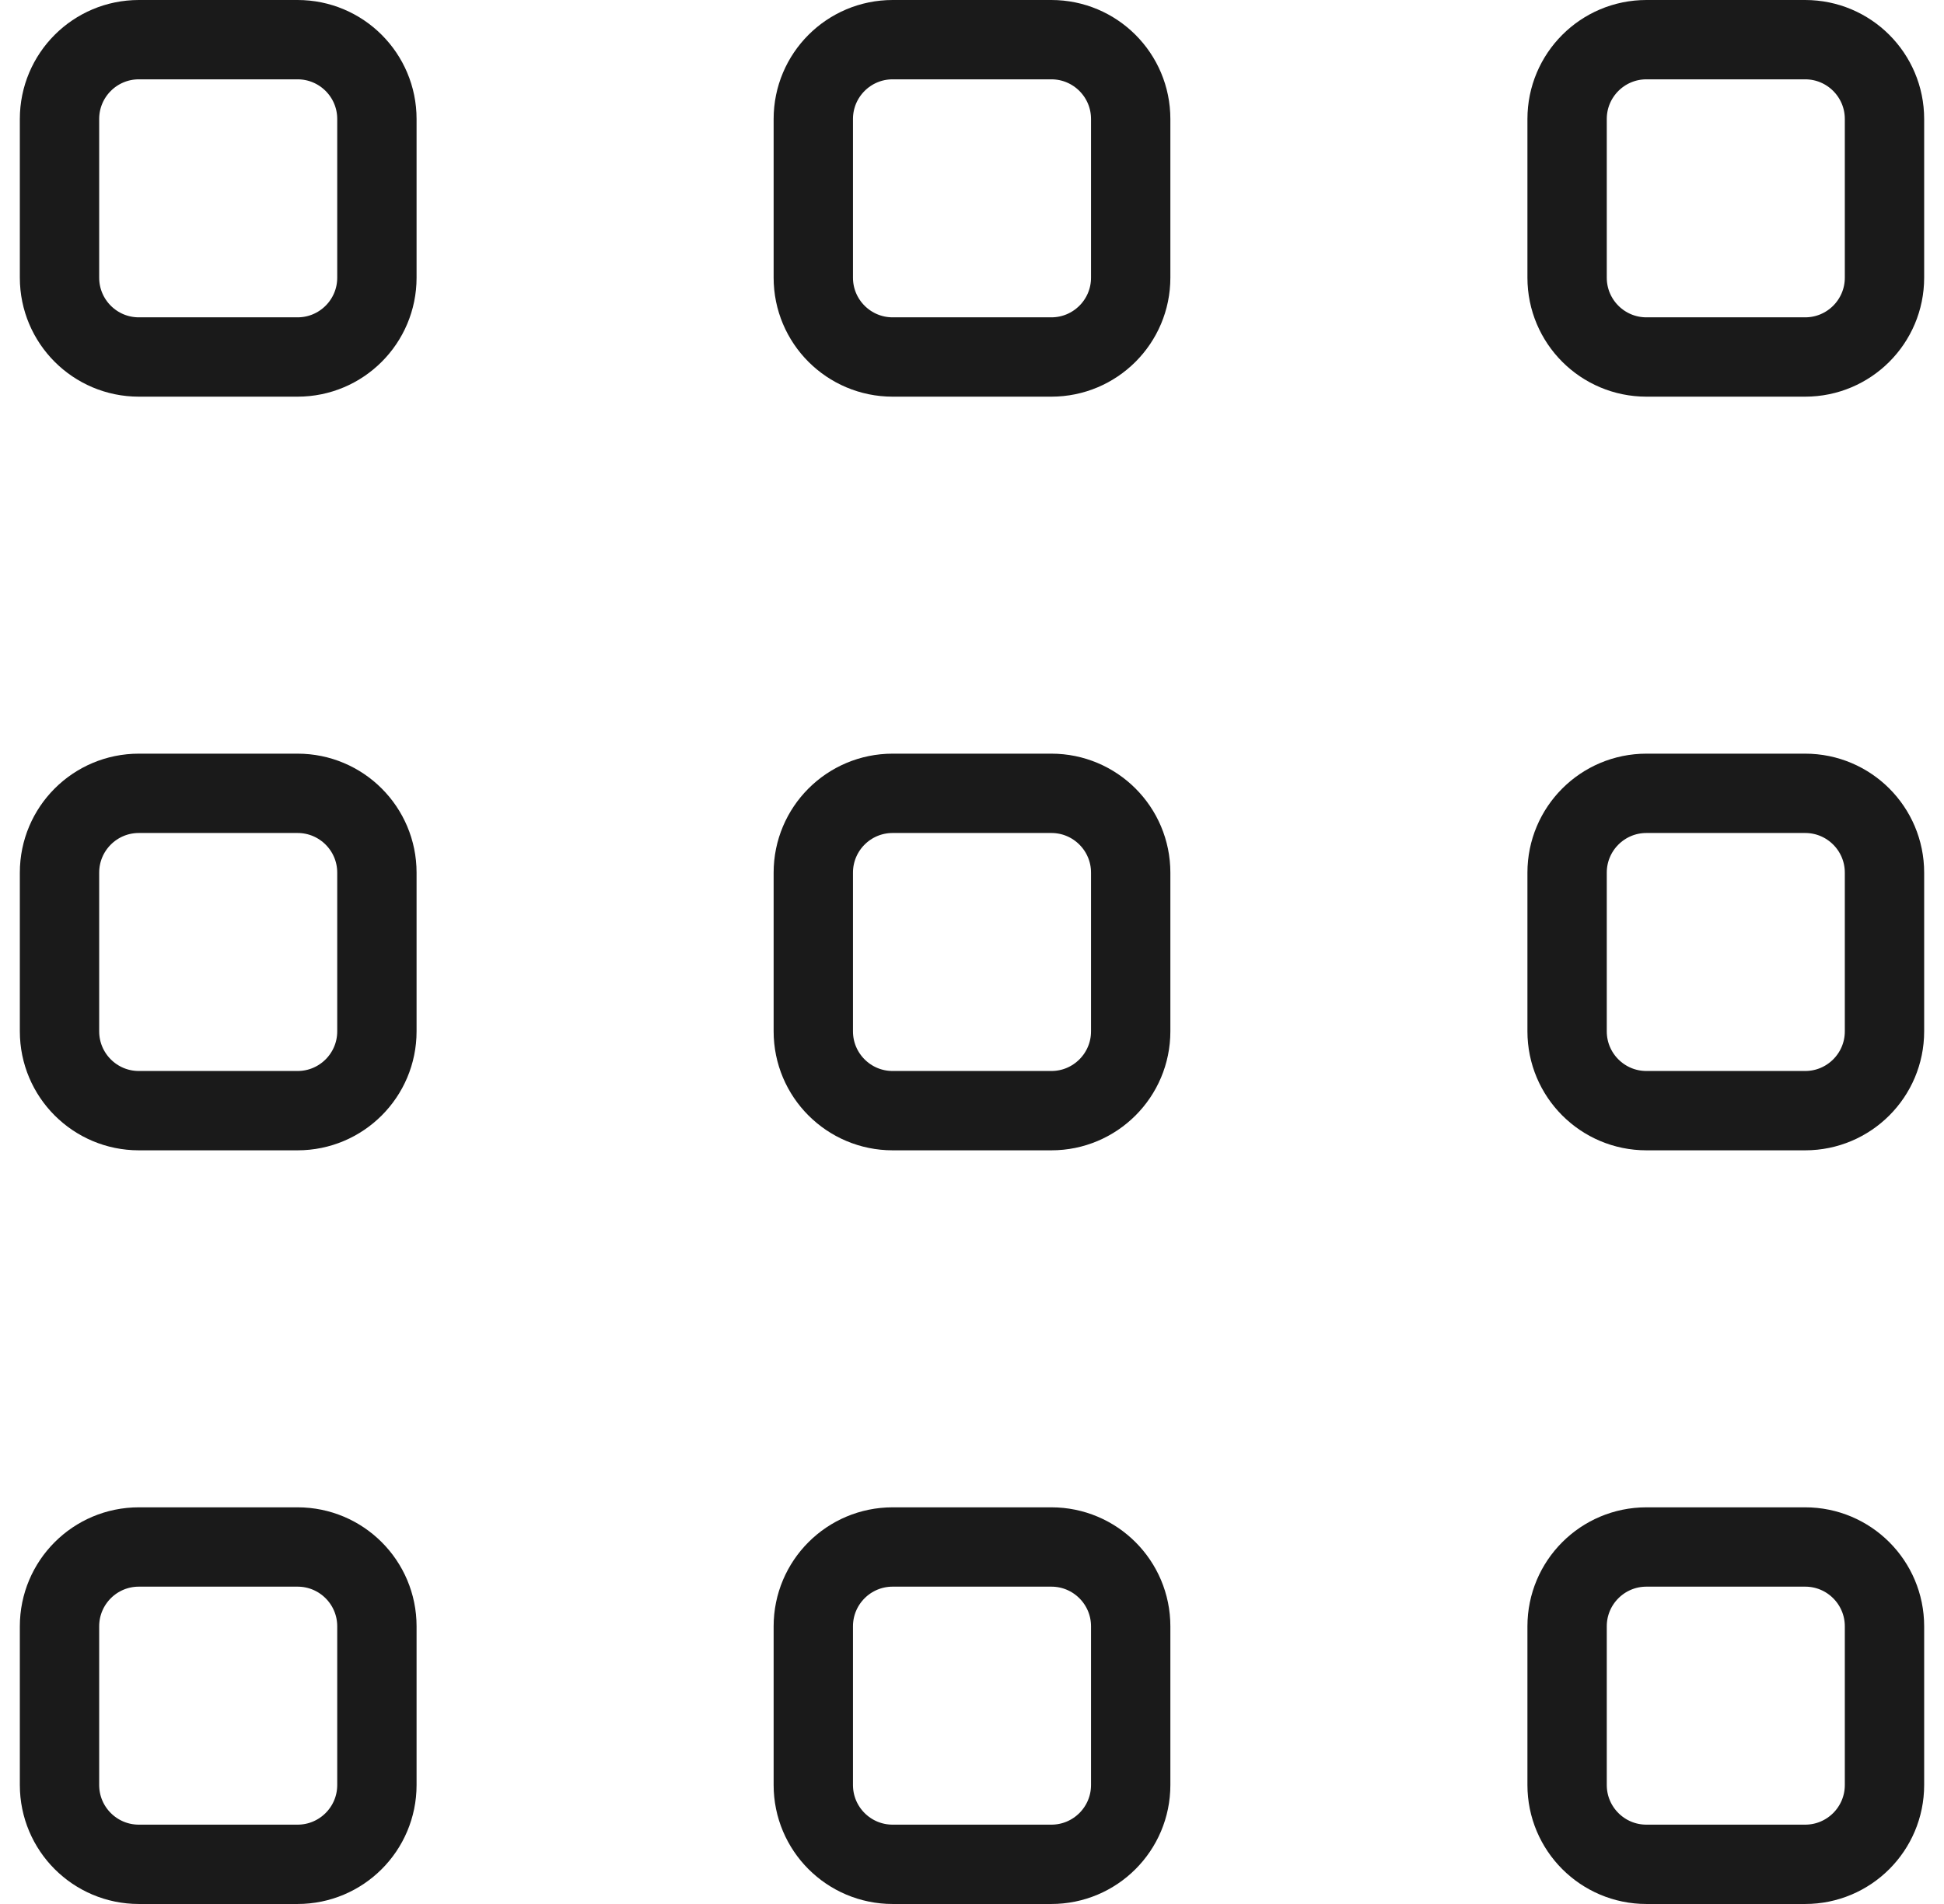
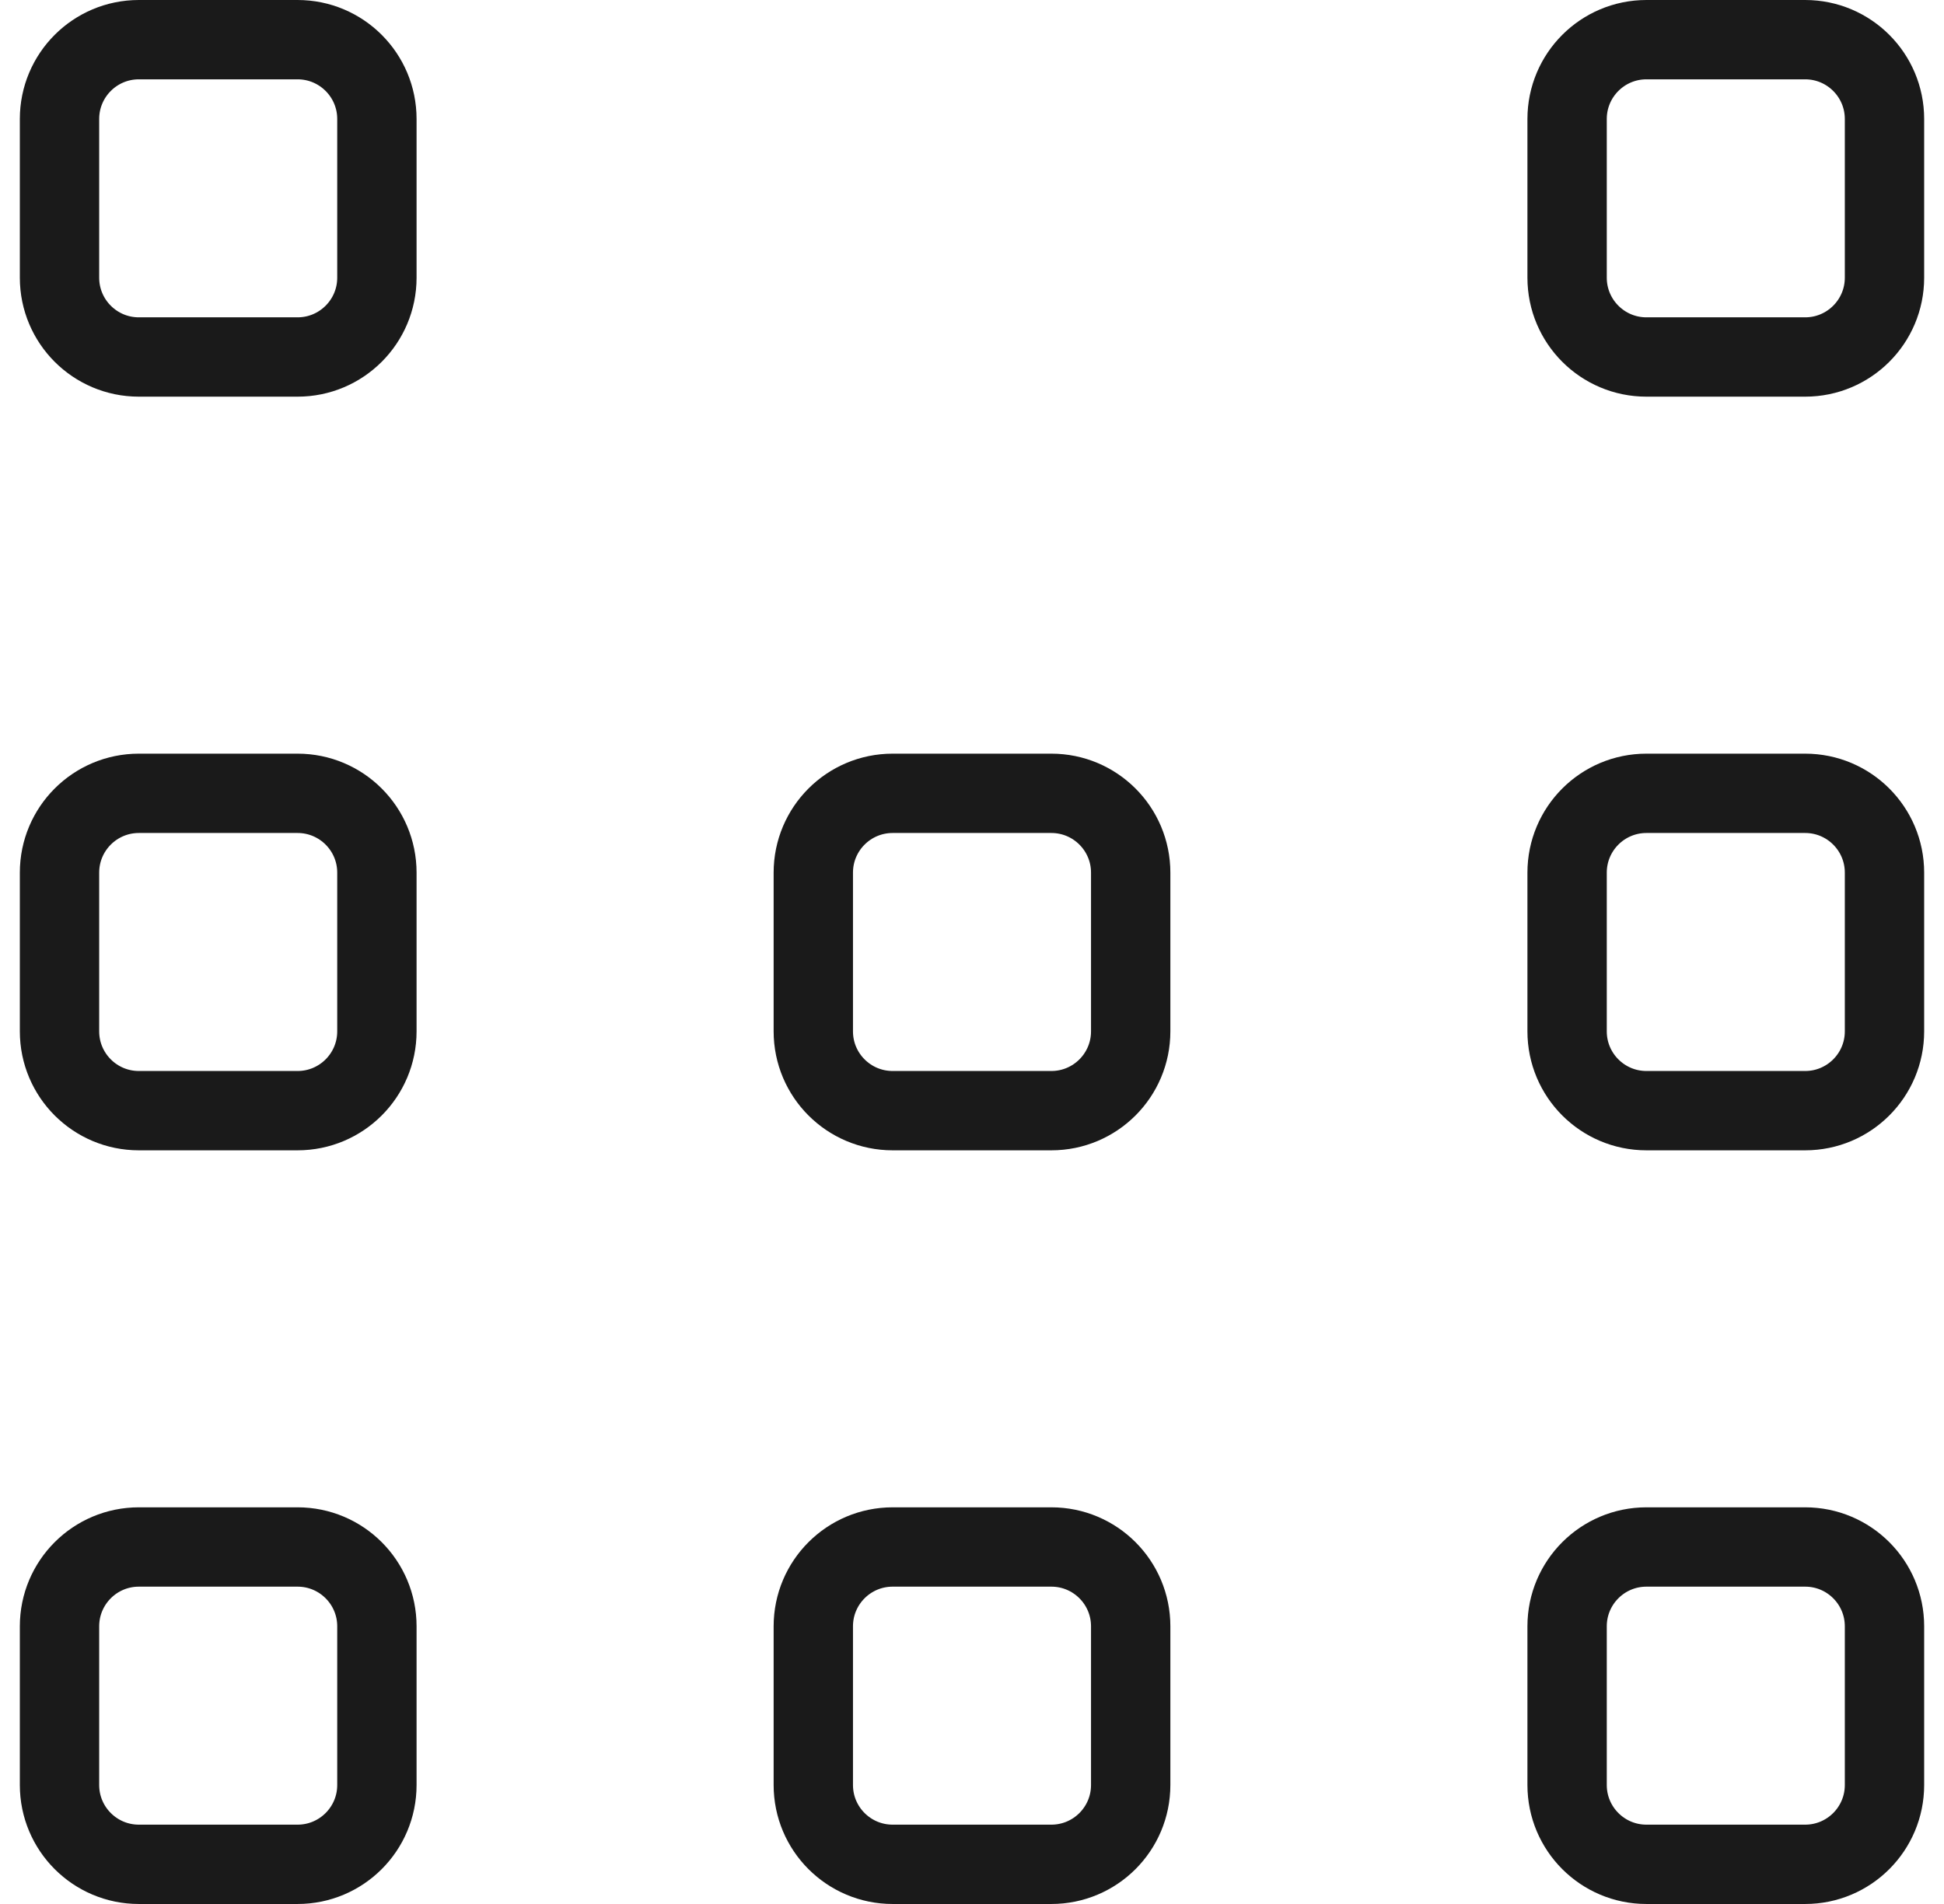
<svg xmlns="http://www.w3.org/2000/svg" width="49" height="48" viewBox="0 0 49 48" fill="none">
  <path d="M1.5 41V45C1.5 46.105 2.395 47 3.5 47H7.5C8.605 47 9.5 46.105 9.5 45V41C9.5 39.895 8.605 39 7.5 39H3.5C2.395 39 1.5 39.895 1.5 41Z" stroke="#1A1A1A" stroke-width="2" />
  <path d="M20.5 41V45C20.5 46.105 21.395 47 22.5 47H26.5C27.605 47 28.5 46.105 28.5 45V41C28.5 39.895 27.605 39 26.5 39H22.5C21.395 39 20.5 39.895 20.5 41Z" stroke="#1A1A1A" stroke-width="2" />
  <path d="M39.5 41V45C39.5 46.105 40.395 47 41.5 47H45.5C46.605 47 47.5 46.105 47.5 45V41C47.5 39.895 46.605 39 45.5 39H41.5C40.395 39 39.5 39.895 39.5 41Z" stroke="#1A1A1A" stroke-width="2" />
  <path d="M1.5 22V26C1.5 27.105 2.395 28 3.5 28H7.5C8.605 28 9.5 27.105 9.5 26V22C9.5 20.895 8.605 20 7.5 20H3.5C2.395 20 1.5 20.895 1.5 22Z" stroke="#1A1A1A" stroke-width="2" />
  <path d="M20.5 22V26C20.5 27.105 21.395 28 22.5 28H26.5C27.605 28 28.5 27.105 28.5 26V22C28.5 20.895 27.605 20 26.5 20H22.5C21.395 20 20.5 20.895 20.5 22Z" stroke="#1A1A1A" stroke-width="2" />
  <path d="M39.5 22V26C39.5 27.105 40.395 28 41.5 28H45.5C46.605 28 47.5 27.105 47.5 26V22C47.5 20.895 46.605 20 45.5 20H41.5C40.395 20 39.5 20.895 39.5 22Z" stroke="#1A1A1A" stroke-width="2" />
  <path d="M1.5 3V7C1.5 8.105 2.395 9 3.5 9H7.5C8.605 9 9.5 8.105 9.5 7V3C9.5 1.895 8.605 1 7.5 1H3.5C2.395 1 1.5 1.895 1.5 3Z" stroke="#1A1A1A" stroke-width="2" />
-   <path d="M20.5 3V7C20.5 8.105 21.395 9 22.5 9H26.5C27.605 9 28.5 8.105 28.5 7V3C28.5 1.895 27.605 1 26.5 1H22.5C21.395 1 20.5 1.895 20.5 3Z" stroke="#1A1A1A" stroke-width="2" />
  <path d="M39.5 3V7C39.5 8.105 40.395 9 41.5 9H45.5C46.605 9 47.5 8.105 47.5 7V3C47.5 1.895 46.605 1 45.5 1H41.5C40.395 1 39.5 1.895 39.5 3Z" stroke="#1A1A1A" stroke-width="2" />
</svg>